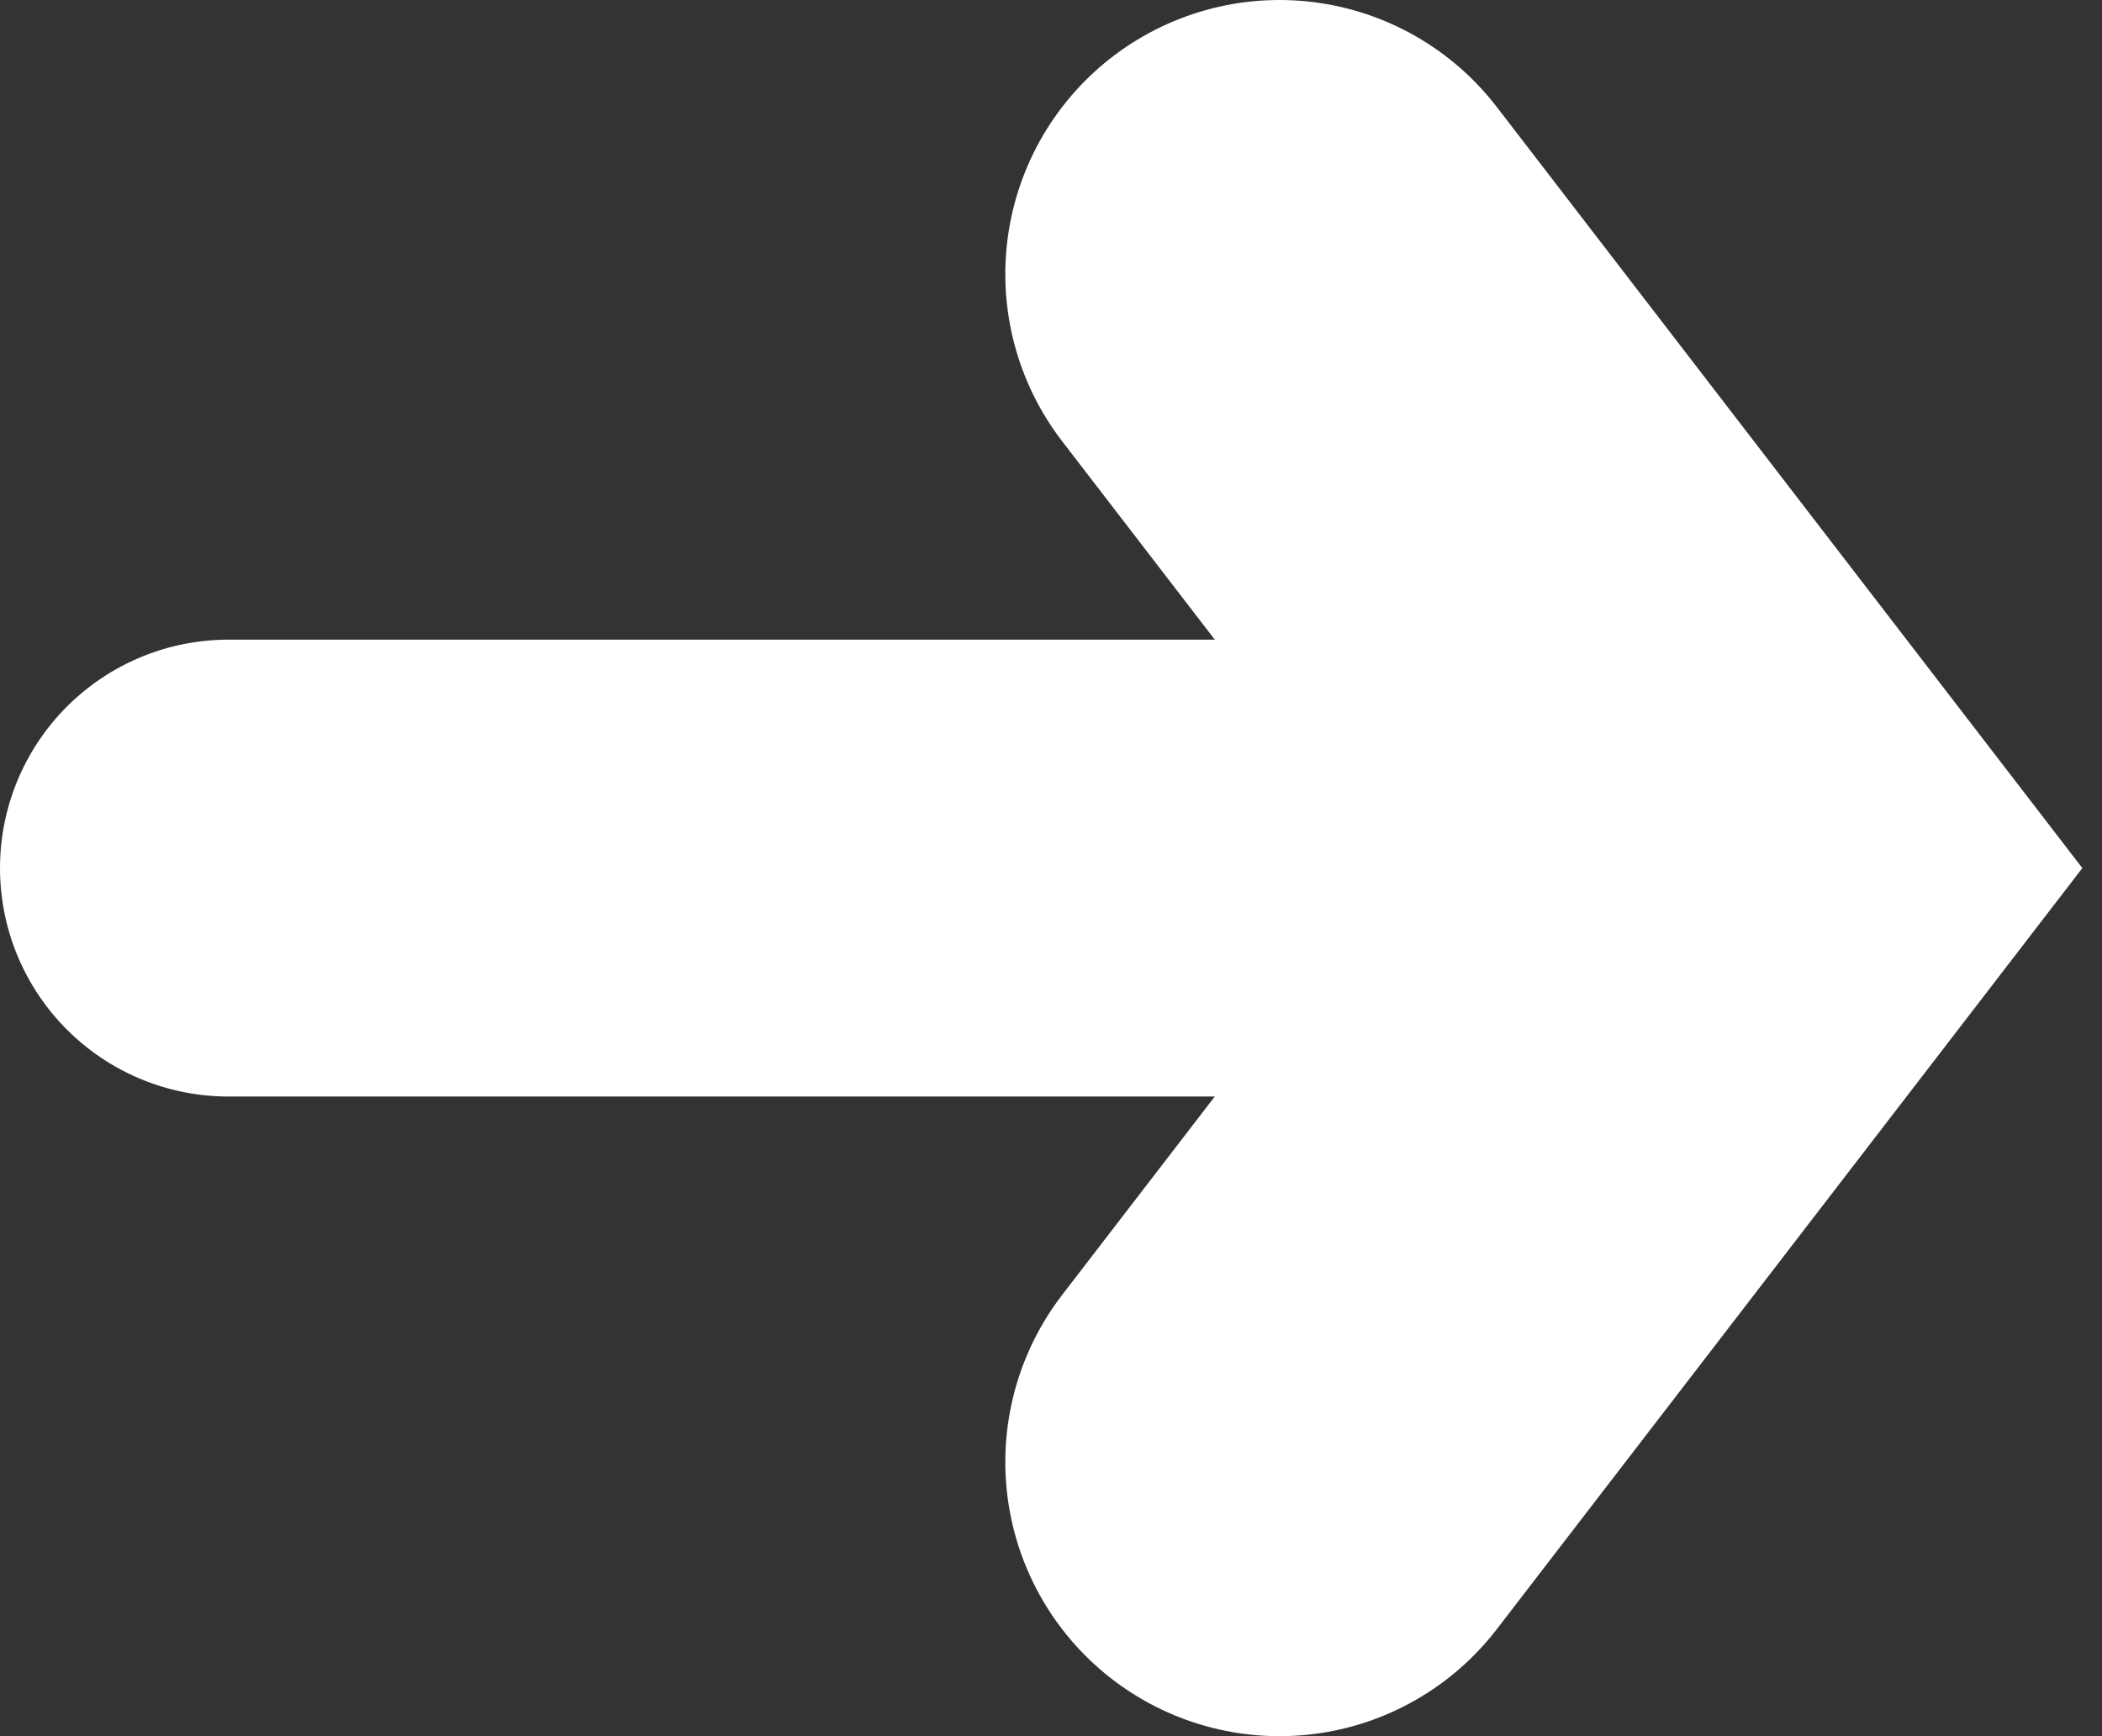
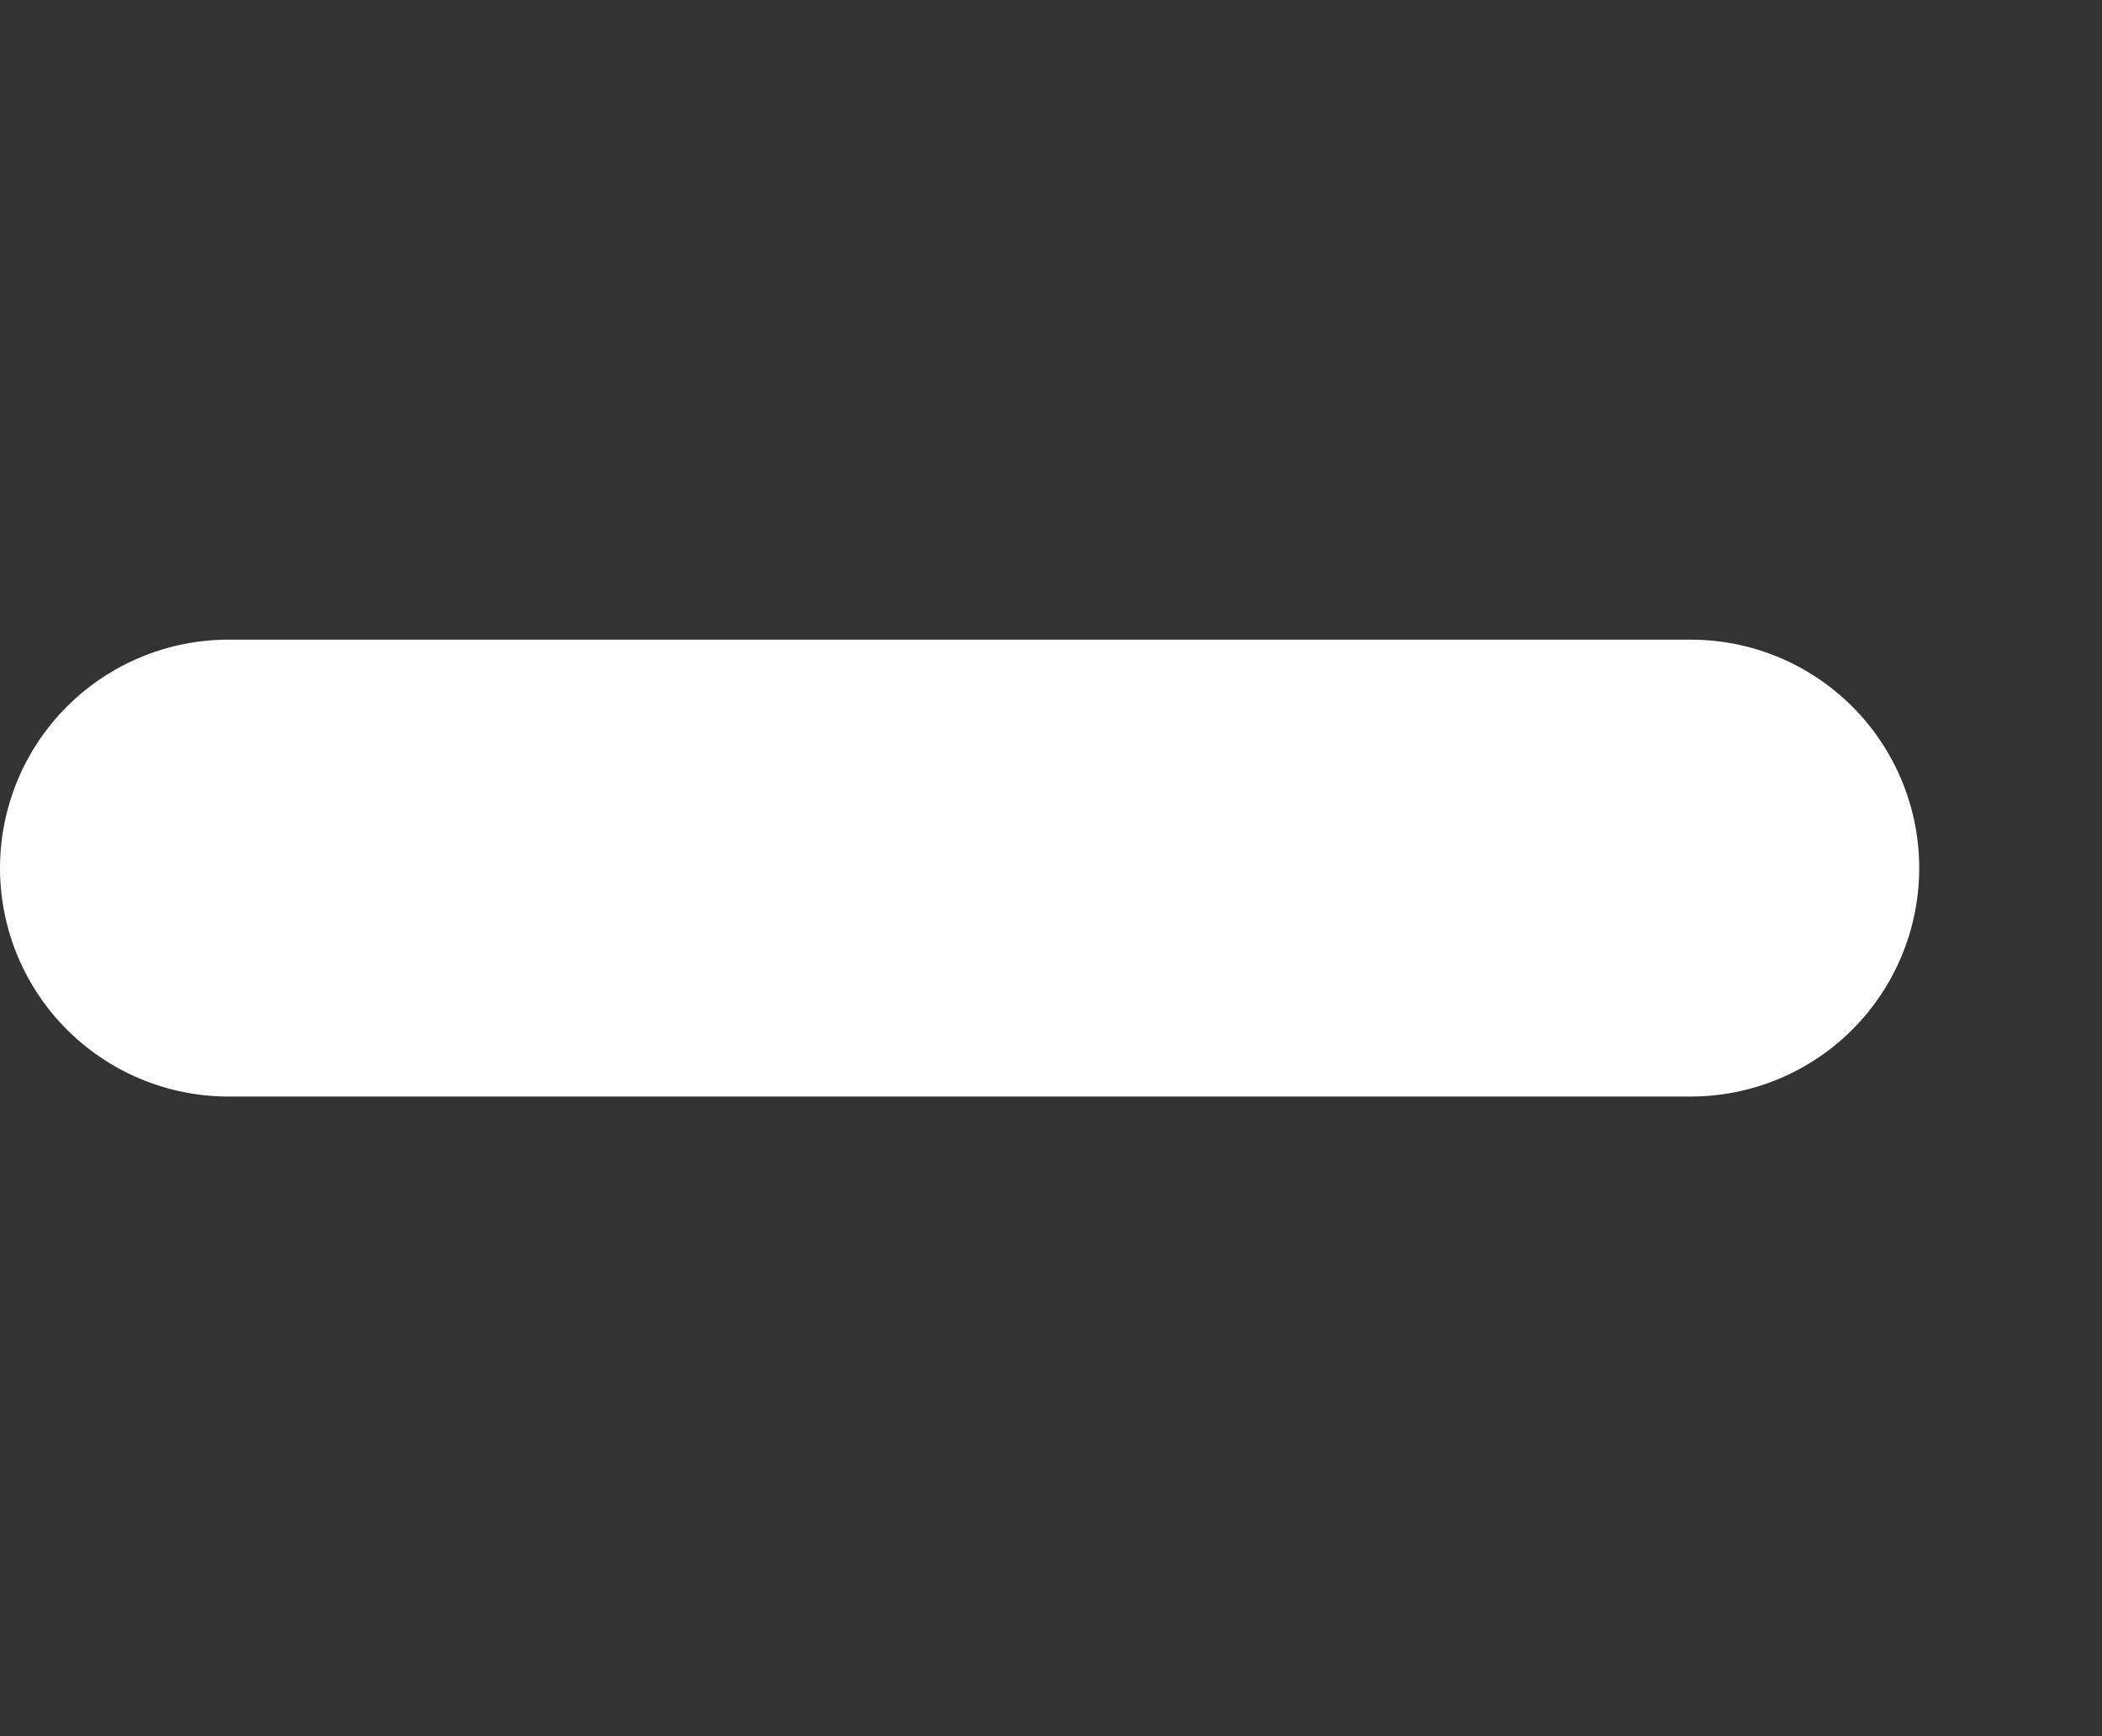
<svg xmlns="http://www.w3.org/2000/svg" height="19" viewBox="0 0 23 19" width="23">
  <rect x="0" y="0" width="23" height="19" fill="#333333" stroke="none" />
  <g fill="none" fill-rule="evenodd" stroke="#fff" stroke-linecap="round" transform="translate(2 3)">
    <path d="m8-2v16" stroke-width="5" transform="matrix(0 -1 1 0 2.5 14.5)" />
-     <path d="m8 4 6.5 5 6.5-5" stroke-width="6" transform="matrix(0 -1 1 0 8 21)" />
  </g>
</svg>